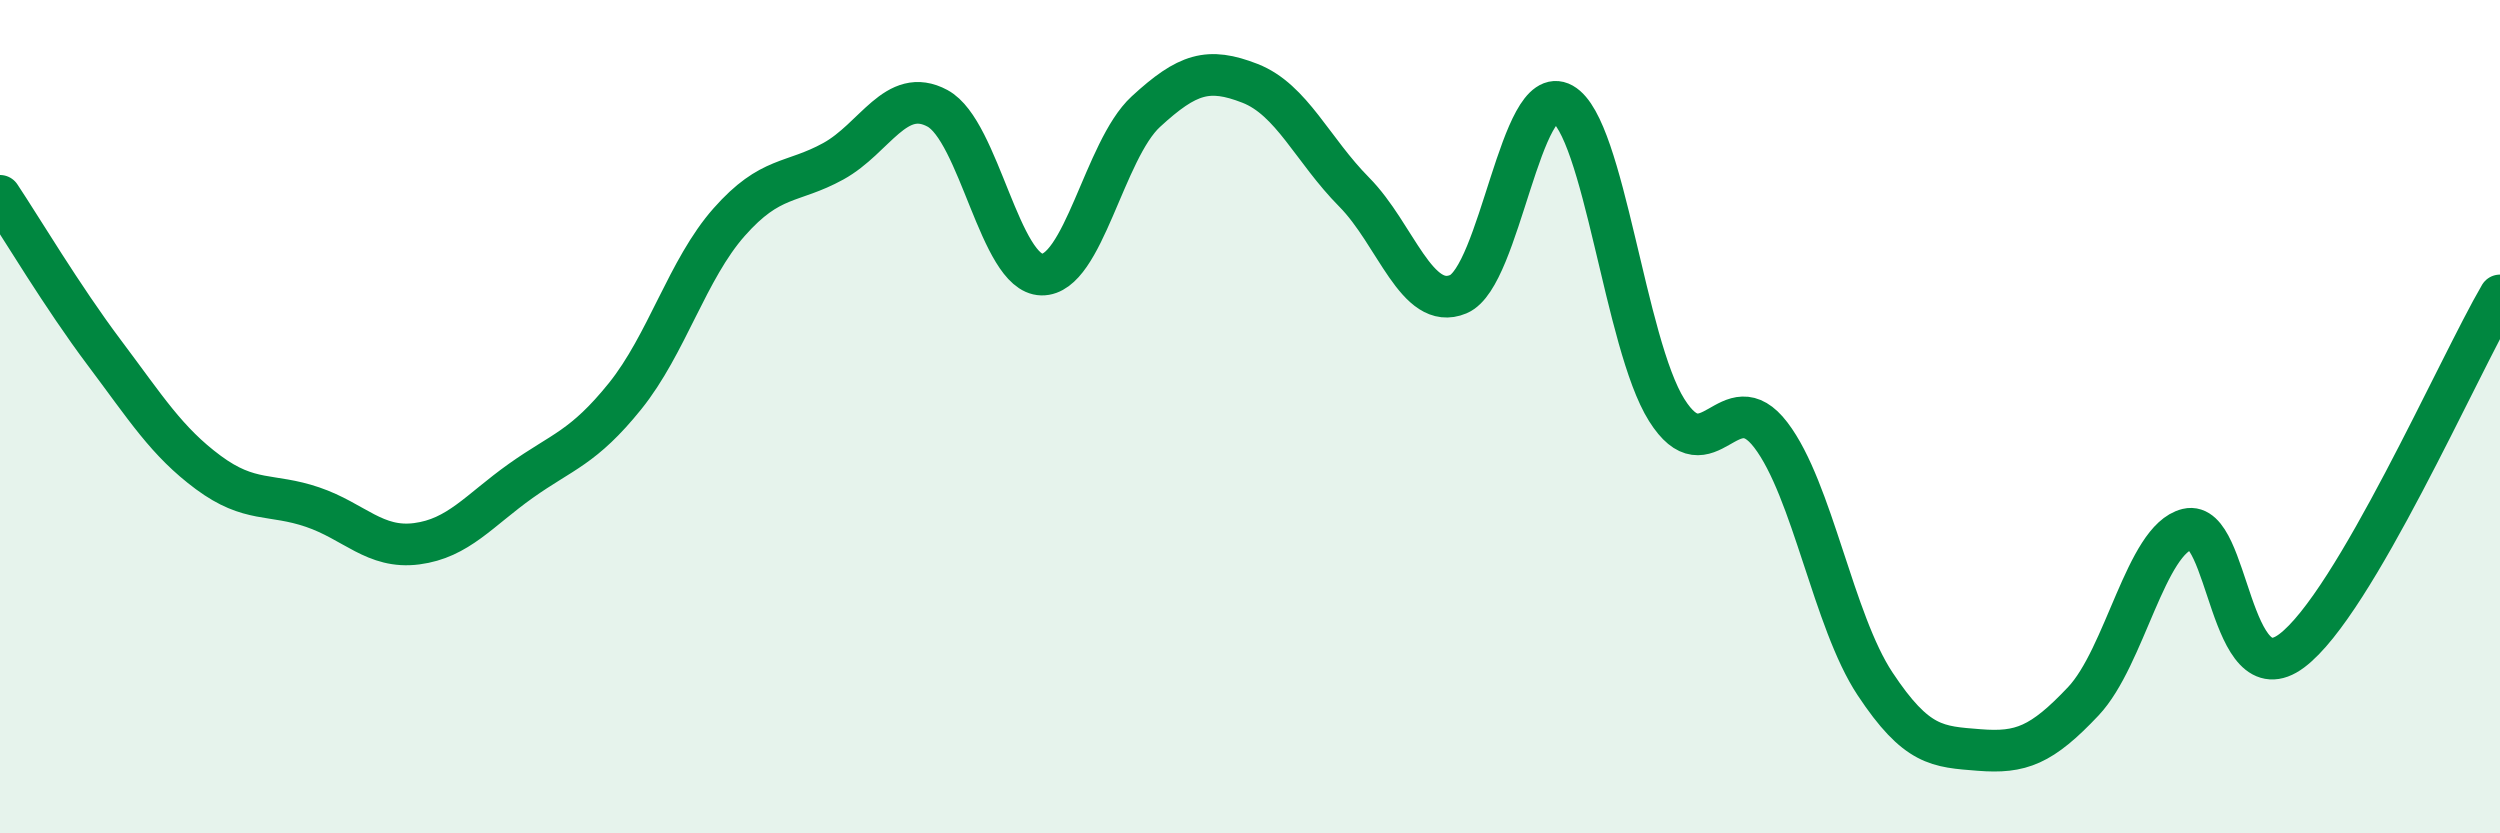
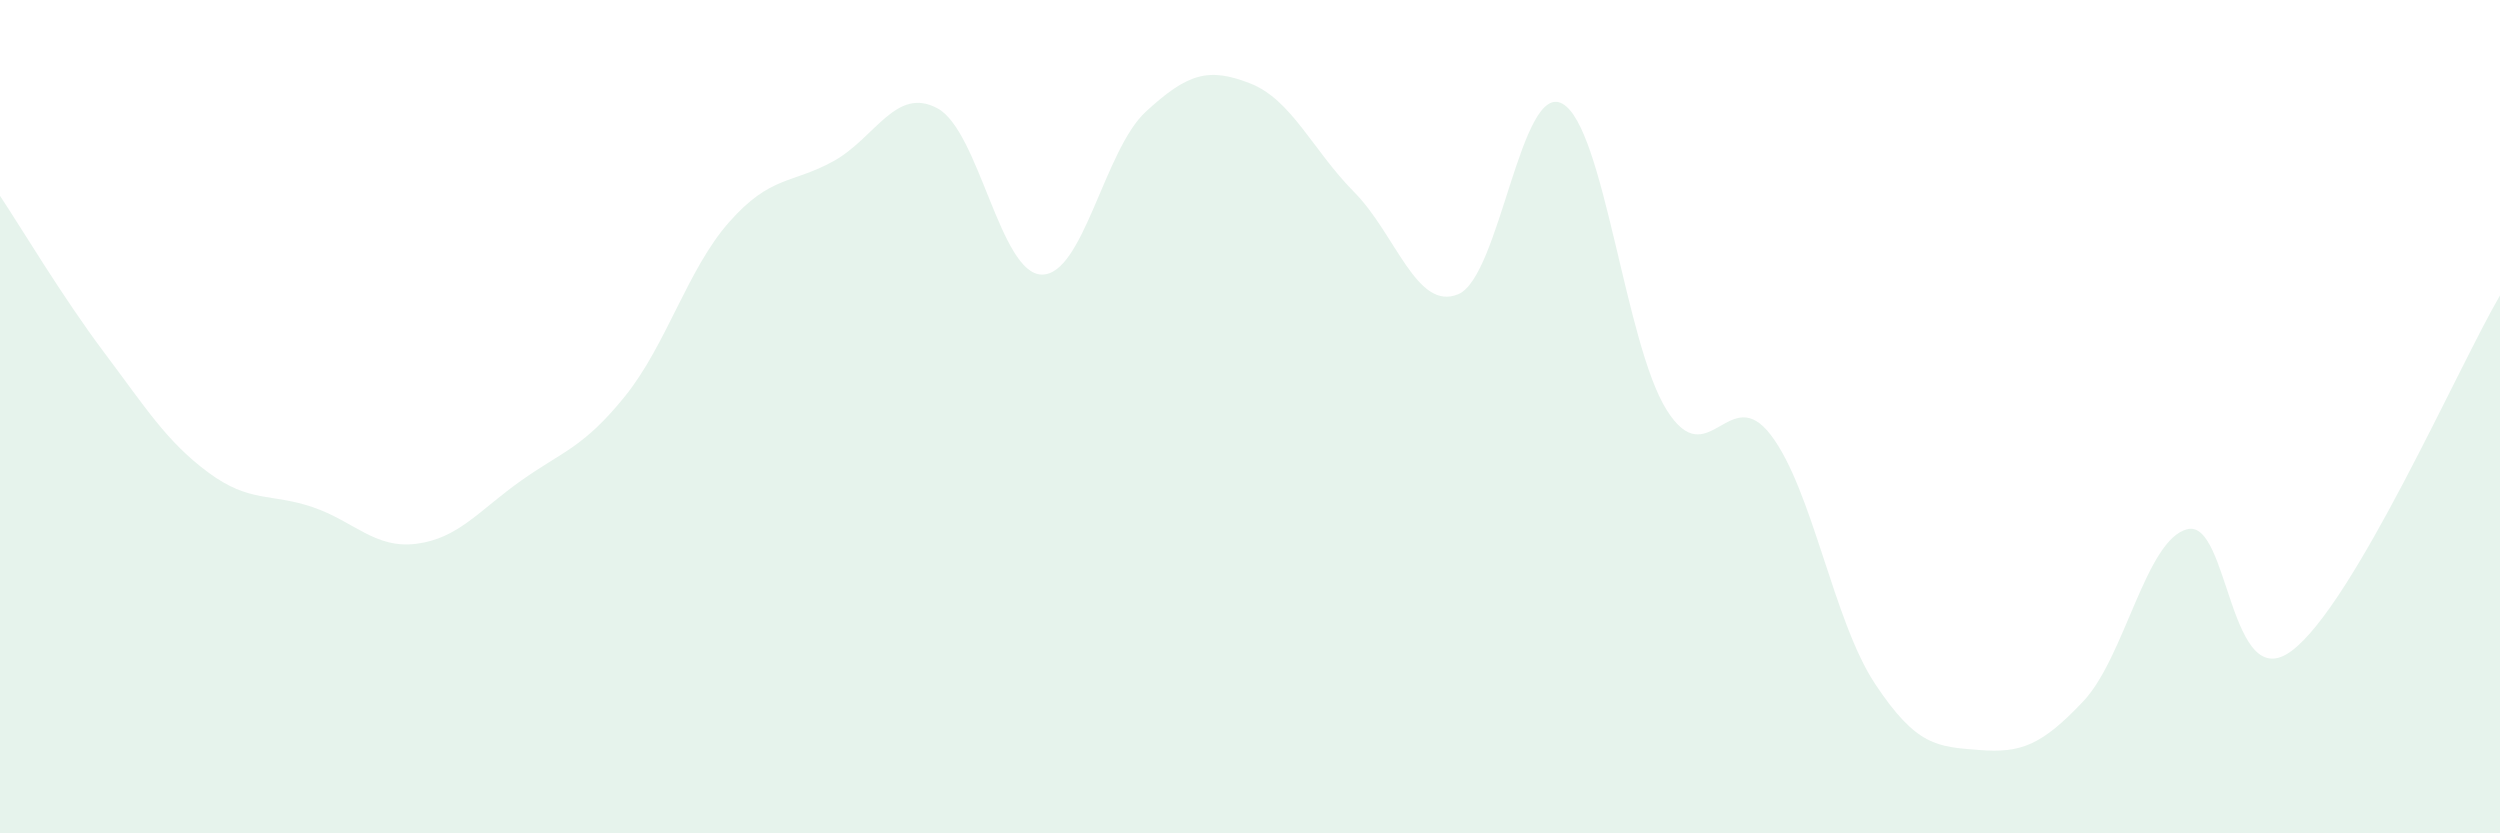
<svg xmlns="http://www.w3.org/2000/svg" width="60" height="20" viewBox="0 0 60 20">
  <path d="M 0,4.7 C 0.5,5.45 1.5,7.13 2.5,8.46 C 3.5,9.79 4,10.6 5,11.34 C 6,12.08 6.5,11.83 7.5,12.17 C 8.5,12.51 9,13.18 10,13.05 C 11,12.92 11.5,12.25 12.5,11.54 C 13.5,10.83 14,10.75 15,9.51 C 16,8.27 16.5,6.46 17.5,5.33 C 18.5,4.2 19,4.42 20,3.87 C 21,3.32 21.5,2.06 22.5,2.6 C 23.5,3.14 24,6.57 25,6.59 C 26,6.61 26.5,3.6 27.5,2.68 C 28.5,1.76 29,1.61 30,2 C 31,2.39 31.5,3.6 32.5,4.61 C 33.5,5.62 34,7.48 35,7.06 C 36,6.64 36.5,1.93 37.5,2.49 C 38.5,3.05 39,8.25 40,9.84 C 41,11.43 41.5,9.13 42.5,10.44 C 43.5,11.75 44,14.9 45,16.41 C 46,17.92 46.5,17.92 47.5,18 C 48.5,18.08 49,17.89 50,16.83 C 51,15.77 51.5,12.94 52.5,12.7 C 53.5,12.46 53.5,16.74 55,15.62 C 56.5,14.5 59,8.8 60,7.09L60 20L0 20Z" fill="#008740" opacity="0.1" stroke-linecap="round" stroke-linejoin="round" />
-   <path d="M 0,4.7 C 0.5,5.45 1.5,7.13 2.5,8.46 C 3.5,9.79 4,10.6 5,11.34 C 6,12.08 6.5,11.83 7.5,12.17 C 8.5,12.51 9,13.18 10,13.05 C 11,12.92 11.5,12.25 12.5,11.54 C 13.5,10.83 14,10.75 15,9.51 C 16,8.27 16.5,6.46 17.5,5.33 C 18.5,4.2 19,4.42 20,3.87 C 21,3.32 21.5,2.06 22.5,2.6 C 23.5,3.14 24,6.57 25,6.59 C 26,6.61 26.5,3.6 27.5,2.68 C 28.5,1.76 29,1.61 30,2 C 31,2.39 31.5,3.6 32.5,4.61 C 33.5,5.62 34,7.48 35,7.06 C 36,6.64 36.5,1.93 37.5,2.49 C 38.5,3.05 39,8.25 40,9.84 C 41,11.43 41.5,9.13 42.5,10.44 C 43.5,11.75 44,14.9 45,16.41 C 46,17.92 46.5,17.92 47.5,18 C 48.5,18.08 49,17.89 50,16.83 C 51,15.77 51.5,12.94 52.5,12.7 C 53.5,12.46 53.5,16.74 55,15.62 C 56.5,14.5 59,8.8 60,7.09" stroke="#008740" stroke-width="1" fill="none" stroke-linecap="round" stroke-linejoin="round" />
</svg>